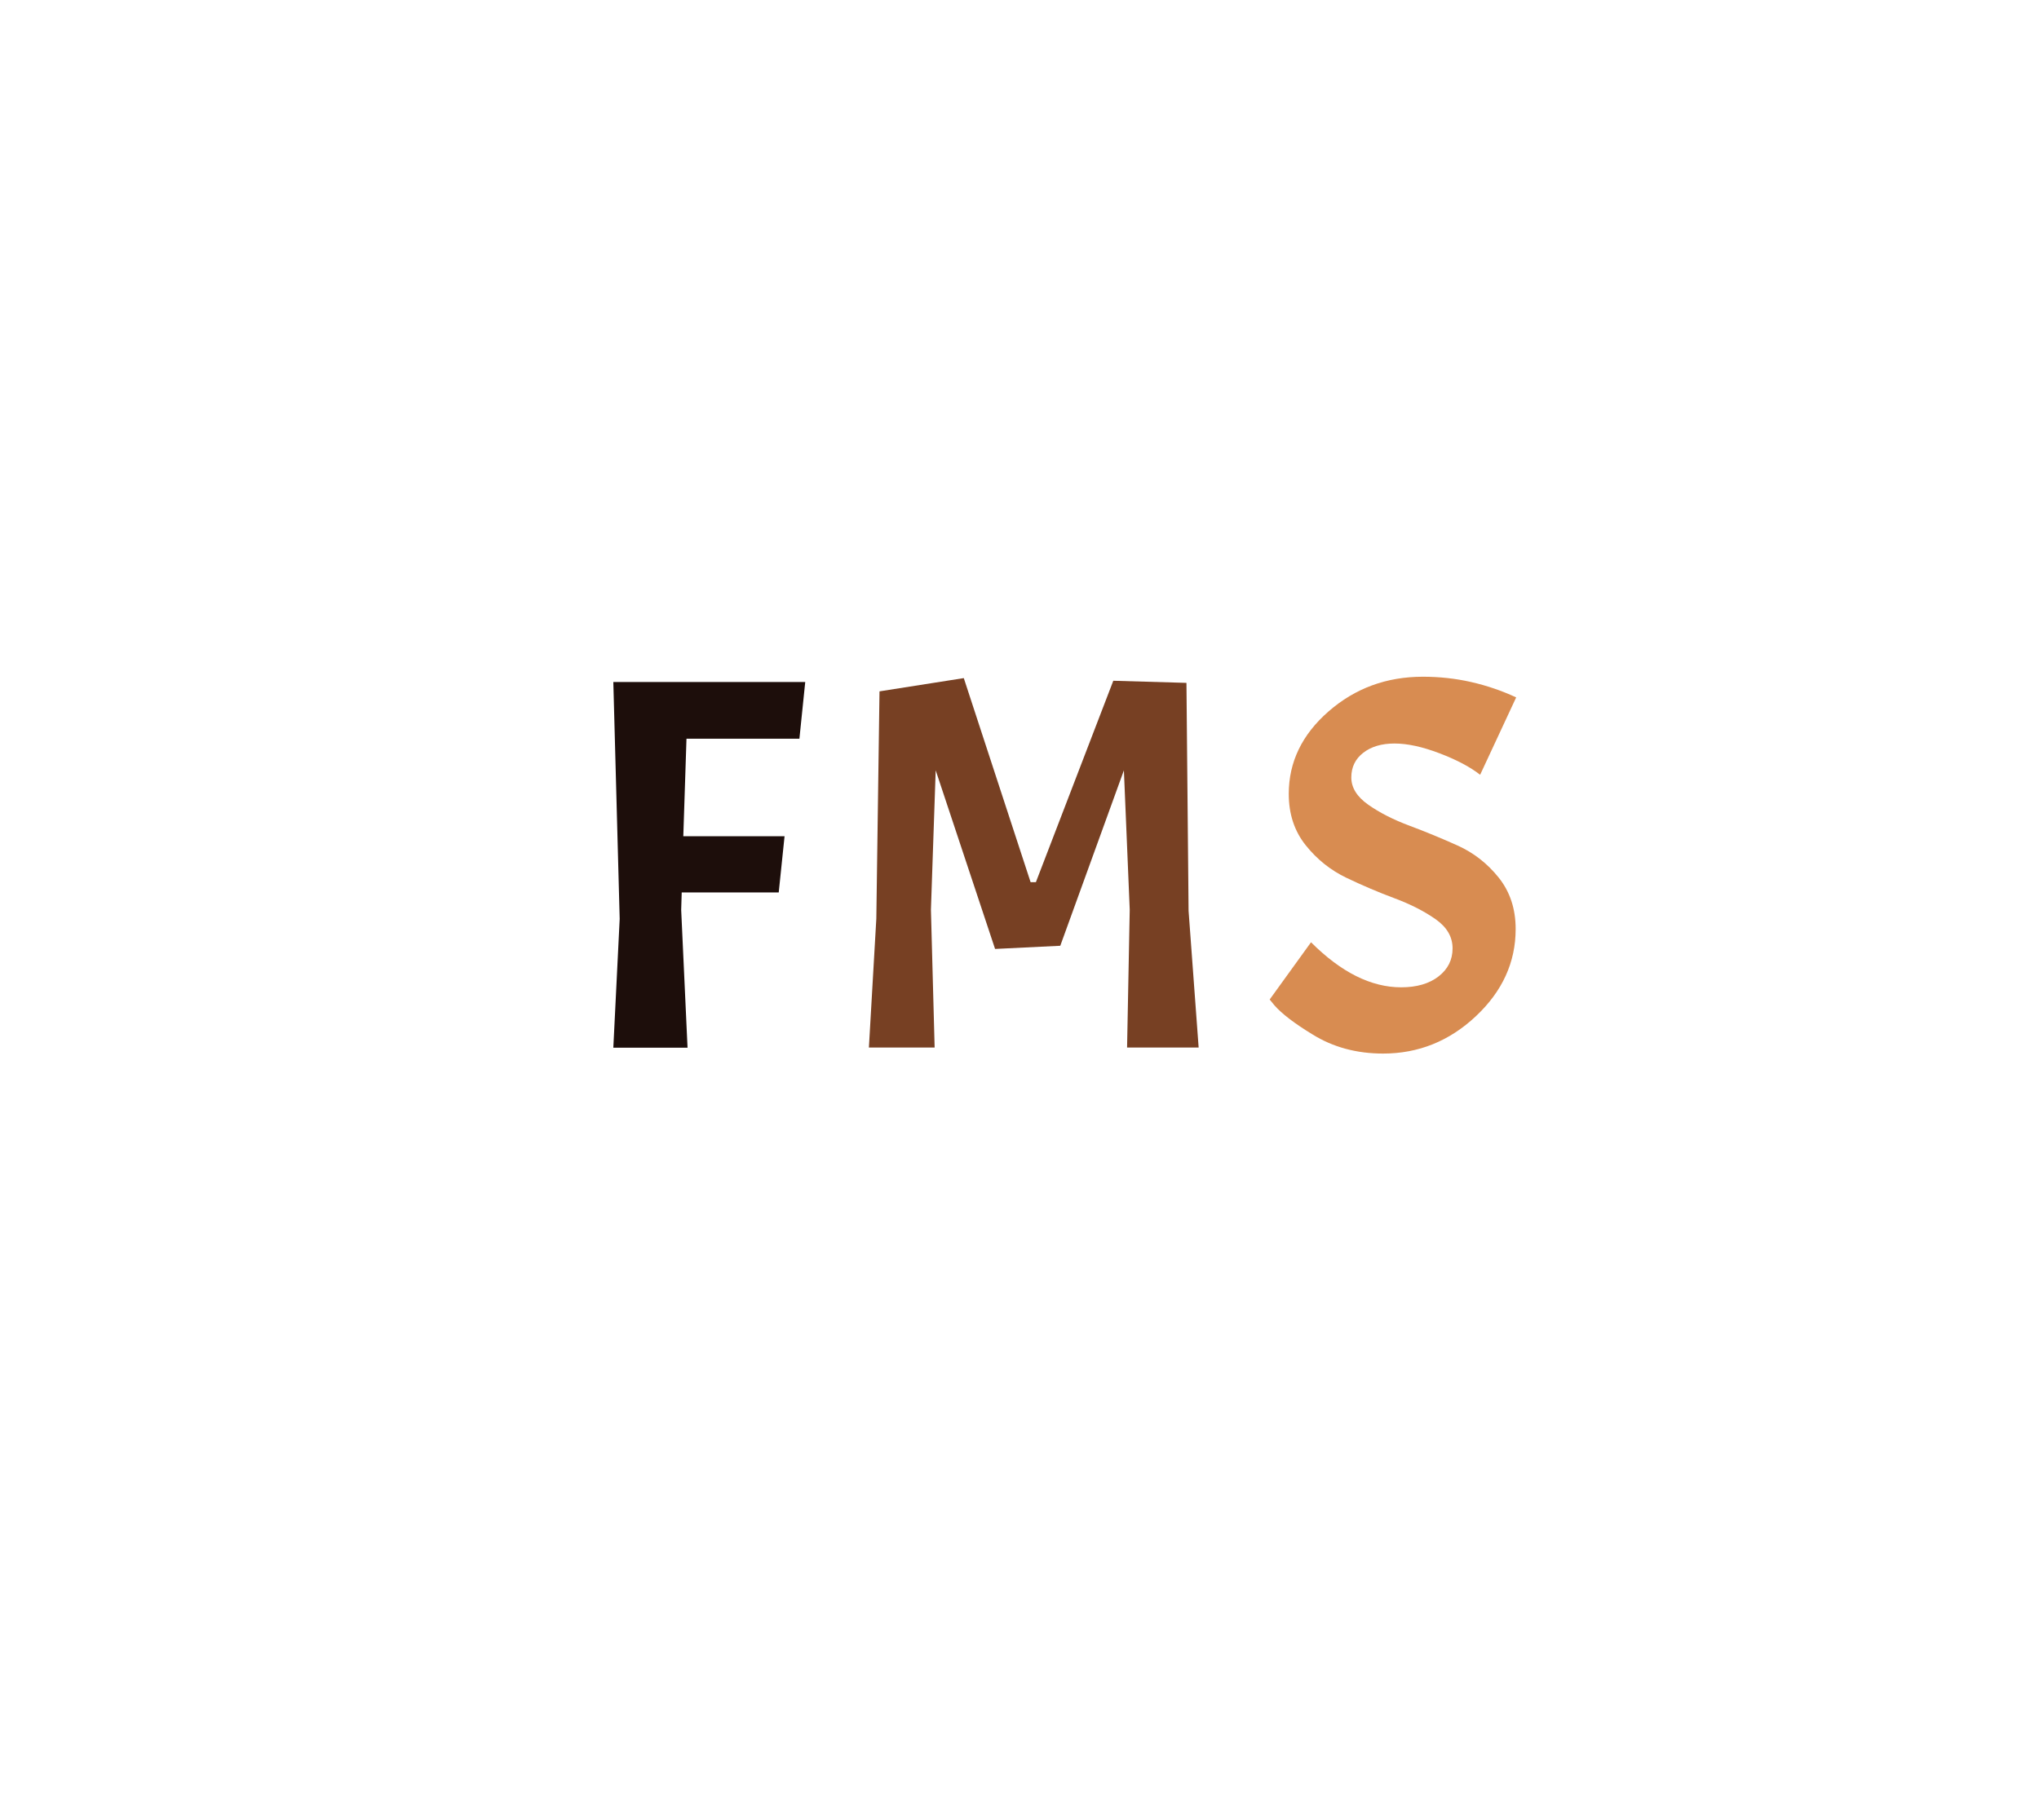
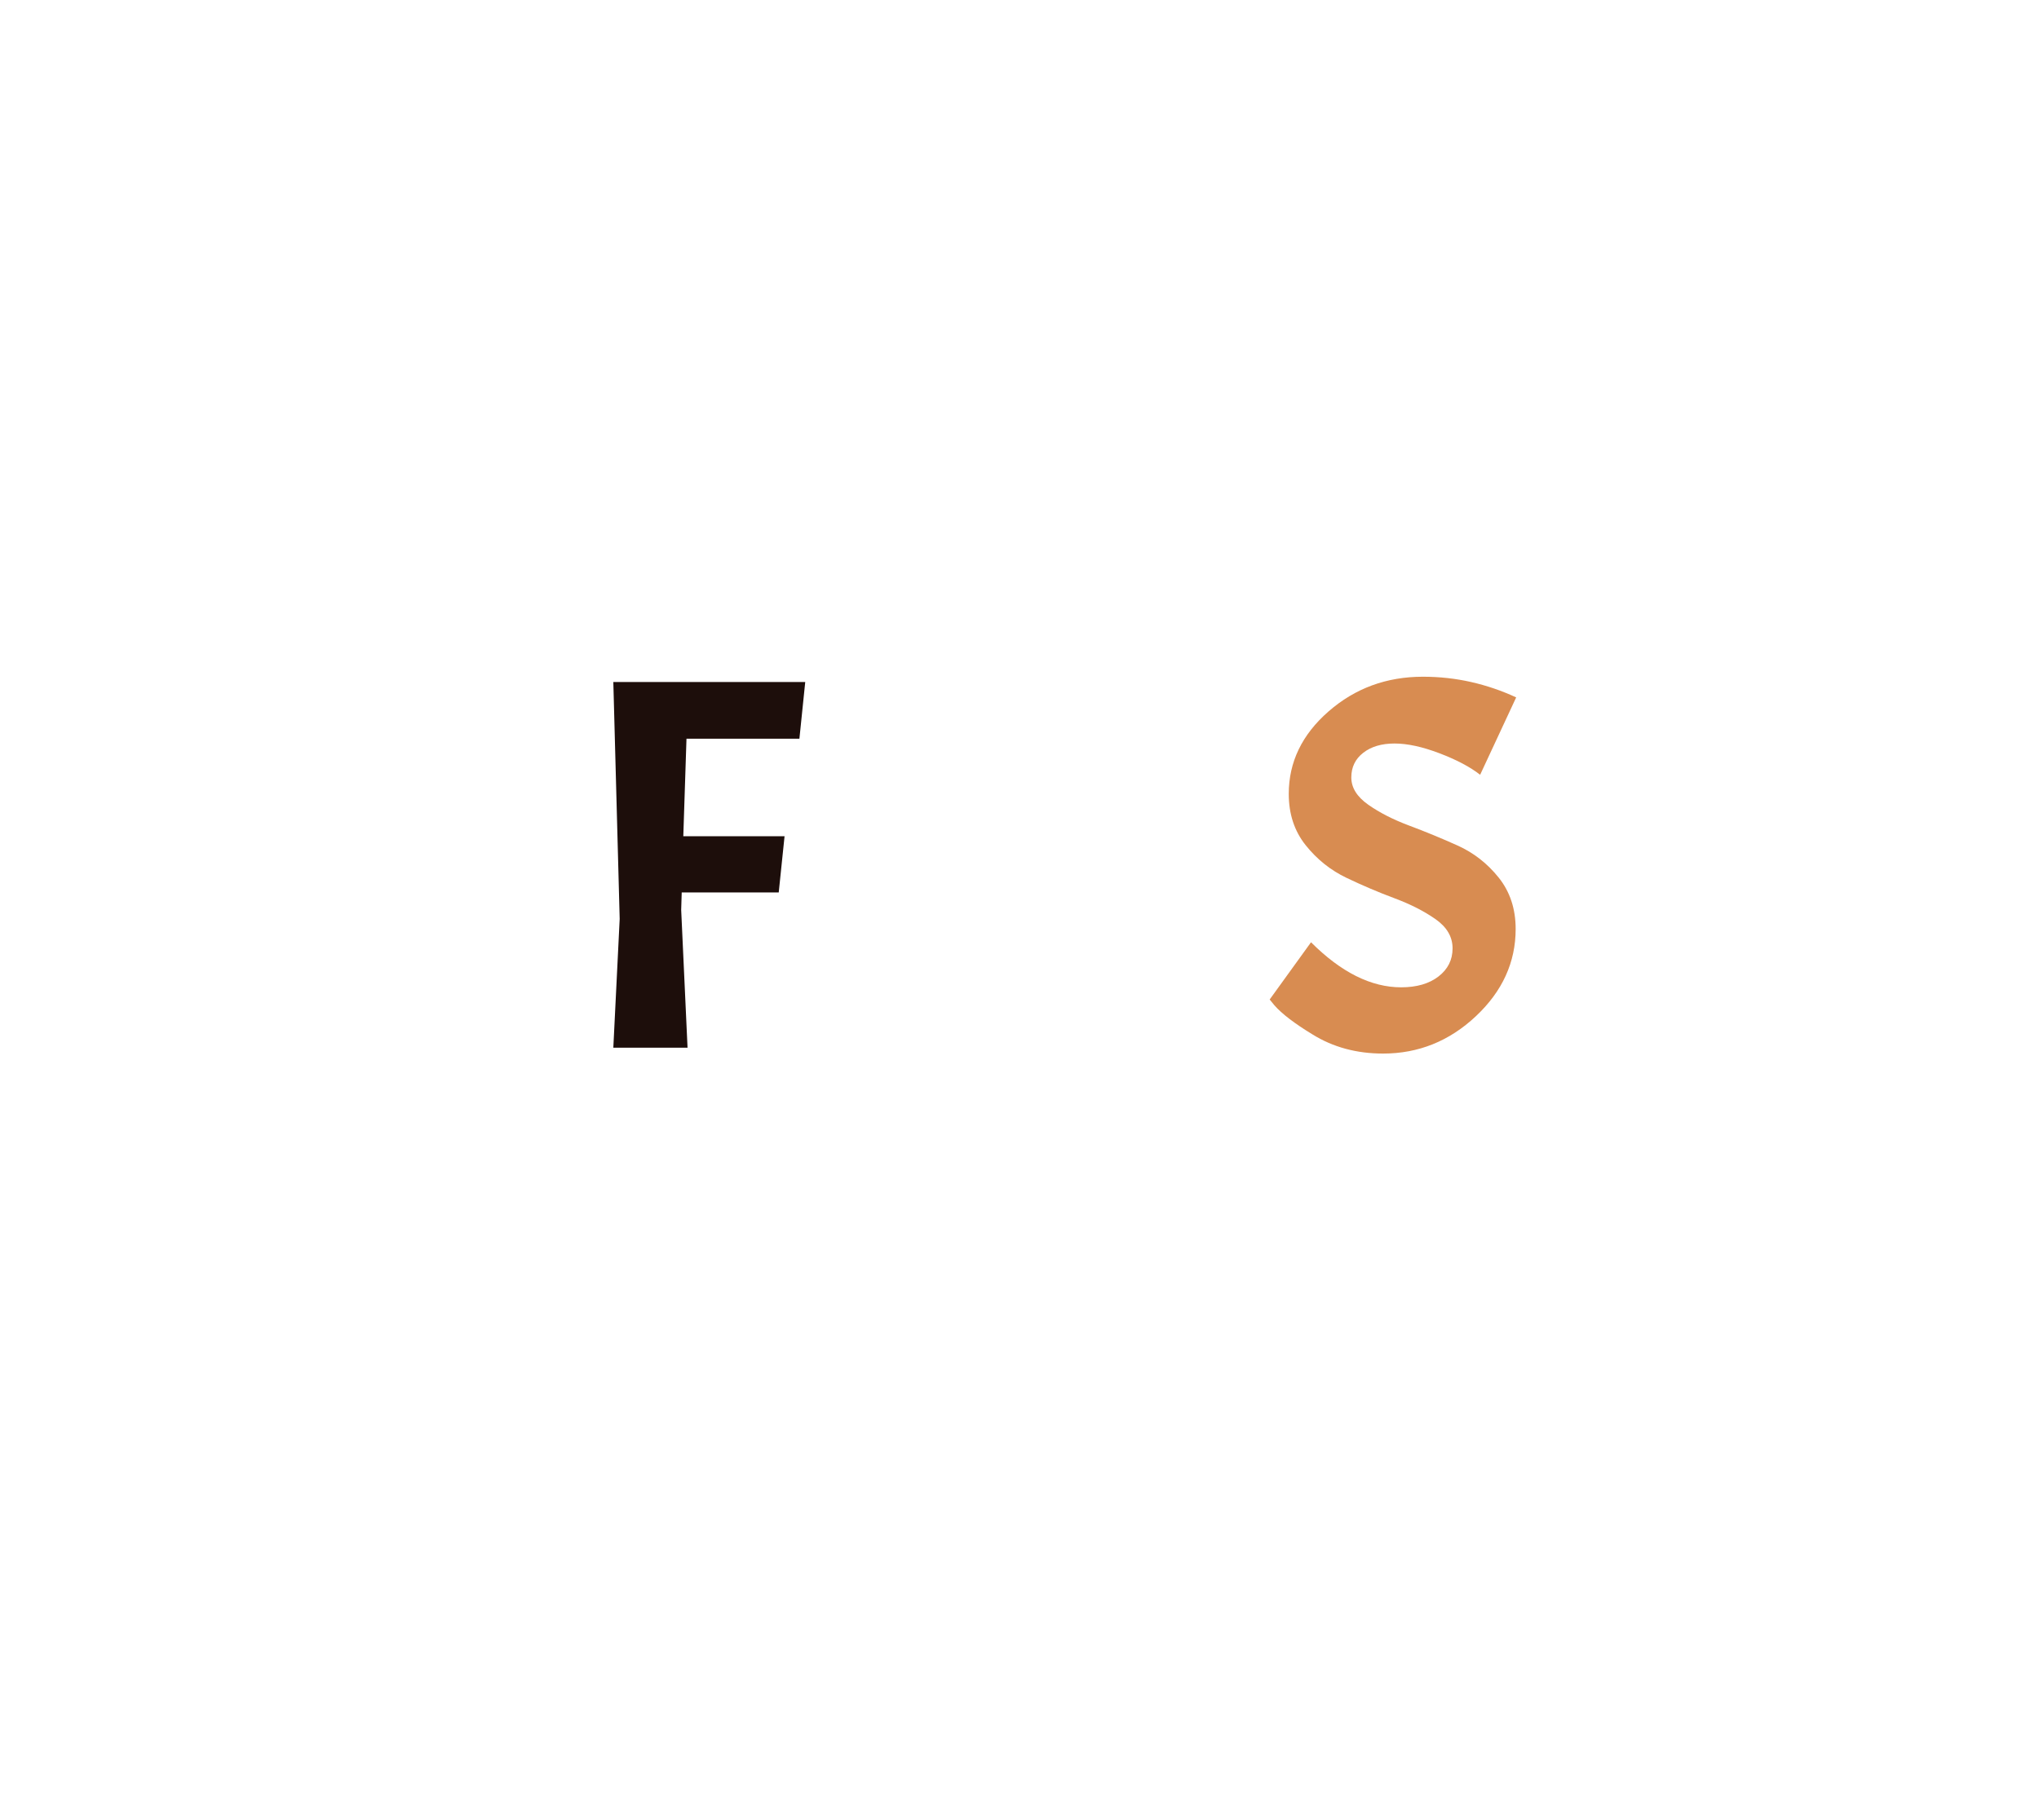
<svg xmlns="http://www.w3.org/2000/svg" style="margin: auto; display: block; shape-rendering: auto;" width="280" height="250" preserveAspectRatio="xMidYMid">
  <style type="text/css">
  text {
    text-anchor: middle; font-size: 80px; opacity: 0;
  }
</style>
  <g style="transform-origin:140px 125px;transform:scale(1)">
    <g transform="translate(140,125)">
      <g transform="translate(0,0)">
        <g class="path" style="transform: scale(0.91); transform-origin: -42.6px -6.209px; animation: 1.02s linear -0.449s infinite normal forwards running breath-f97d8572-8e7d-440f-910f-055cb97b04e0;">
          <path d="M35.36-55.20L34.48-46.64L17.44-46.64L16.96-31.92L32.24-31.92L31.36-23.44L16.72-23.44L16.64-20.80L17.60 0L6.40 0L7.36-19.44L6.40-55.20L35.36-55.20" fill="#1d0e0b" stroke="none" stroke-width="none" transform="translate(-63.48,21.391)" style="fill: rgb(29, 14, 11);" />
        </g>
        <g class="path" style="transform: scale(0.91); transform-origin: 1.96px -6.489px; animation: 1.02s linear -0.224s infinite normal forwards running breath-f97d8572-8e7d-440f-910f-055cb97b04e0;">
-           <path d="M54.88-55.76L64.96-24.96L65.76-24.96L77.44-55.36L88.48-55.04L88.80-20.64L90.32 0L79.52 0L79.92-20.80L79.04-41.84L69.44-15.36L59.60-14.88L50.64-41.84L49.92-20.80L50.48 0L40.56 0L41.68-19.44L42.16-53.76L54.88-55.76" fill="#1d0e0b" stroke="none" stroke-width="none" transform="translate(-63.48,21.391)" style="fill: rgb(119, 64, 35);" />
-         </g>
+           </g>
        <g class="path" style="transform: scale(0.91); transform-origin: 51.28px -6.169px; animation: 1.02s linear 0s infinite normal forwards running breath-f97d8572-8e7d-440f-910f-055cb97b04e0;">
          <path d="M96.16-7.28L102.40-15.92L102.40-15.92Q109.20-9.12 116-9.12L116-9.12L116-9.12Q119.52-9.12 121.64-10.76L121.64-10.76L121.64-10.76Q123.76-12.40 123.76-15L123.76-15L123.76-15Q123.76-17.60 121.20-19.40L121.20-19.40L121.20-19.40Q118.64-21.20 115-22.56L115-22.56L115-22.56Q111.36-23.92 107.76-25.64L107.76-25.64L107.76-25.64Q104.16-27.36 101.60-30.56L101.60-30.56L101.60-30.56Q99.04-33.76 99.04-38.32L99.04-38.32L99.04-38.32Q99.04-45.52 105.04-50.76L105.04-50.76L105.04-50.76Q111.04-56 119.28-56L119.28-56L119.28-56Q123.04-56 126.56-55.20L126.56-55.20L126.56-55.20Q130.08-54.40 133.36-52.88L133.36-52.88L127.92-41.20L127.92-41.20Q125.68-42.96 121.80-44.44L121.80-44.44L121.80-44.44Q117.92-45.92 115-45.92L115-45.92L115-45.92Q112.08-45.92 110.28-44.52L110.28-44.52L110.28-44.52Q108.48-43.12 108.48-40.80L108.48-40.80L108.48-40.80Q108.48-38.48 111.04-36.68L111.04-36.68L111.04-36.68Q113.60-34.88 117.24-33.52L117.24-33.52L117.24-33.52Q120.88-32.16 124.52-30.52L124.52-30.52L124.52-30.52Q128.16-28.88 130.72-25.68L130.72-25.68L130.72-25.68Q133.28-22.48 133.28-17.92L133.28-17.92L133.28-17.92Q133.28-10.40 127.28-4.76L127.28-4.76L127.28-4.76Q121.28 0.88 113.28 0.88L113.28 0.88L113.28 0.88Q107.28 0.88 102.64-2L102.64-2L102.64-2Q98.56-4.48 96.88-6.40L96.88-6.40L96.16-7.28" fill="#1d0e0b" stroke="none" stroke-width="none" transform="translate(-63.48,21.391)" style="fill: rgb(216, 140, 81);" />
        </g>
      </g>
    </g>
  </g>
  <style id="breath-f97d8572-8e7d-440f-910f-055cb97b04e0" data-anikit="">@keyframes breath-f97d8572-8e7d-440f-910f-055cb97b04e0
{
  0% {
    animation-timing-function: cubic-bezier(0.965,0.241,-0.07,0.791);
    transform: scale(0.91);
  }
  51% {
    animation-timing-function: cubic-bezier(0.923,0.263,-0.031,0.763);
    transform: scale(1.03);
  }
  100% {
    transform: scale(0.91);
  }
}</style>
</svg>